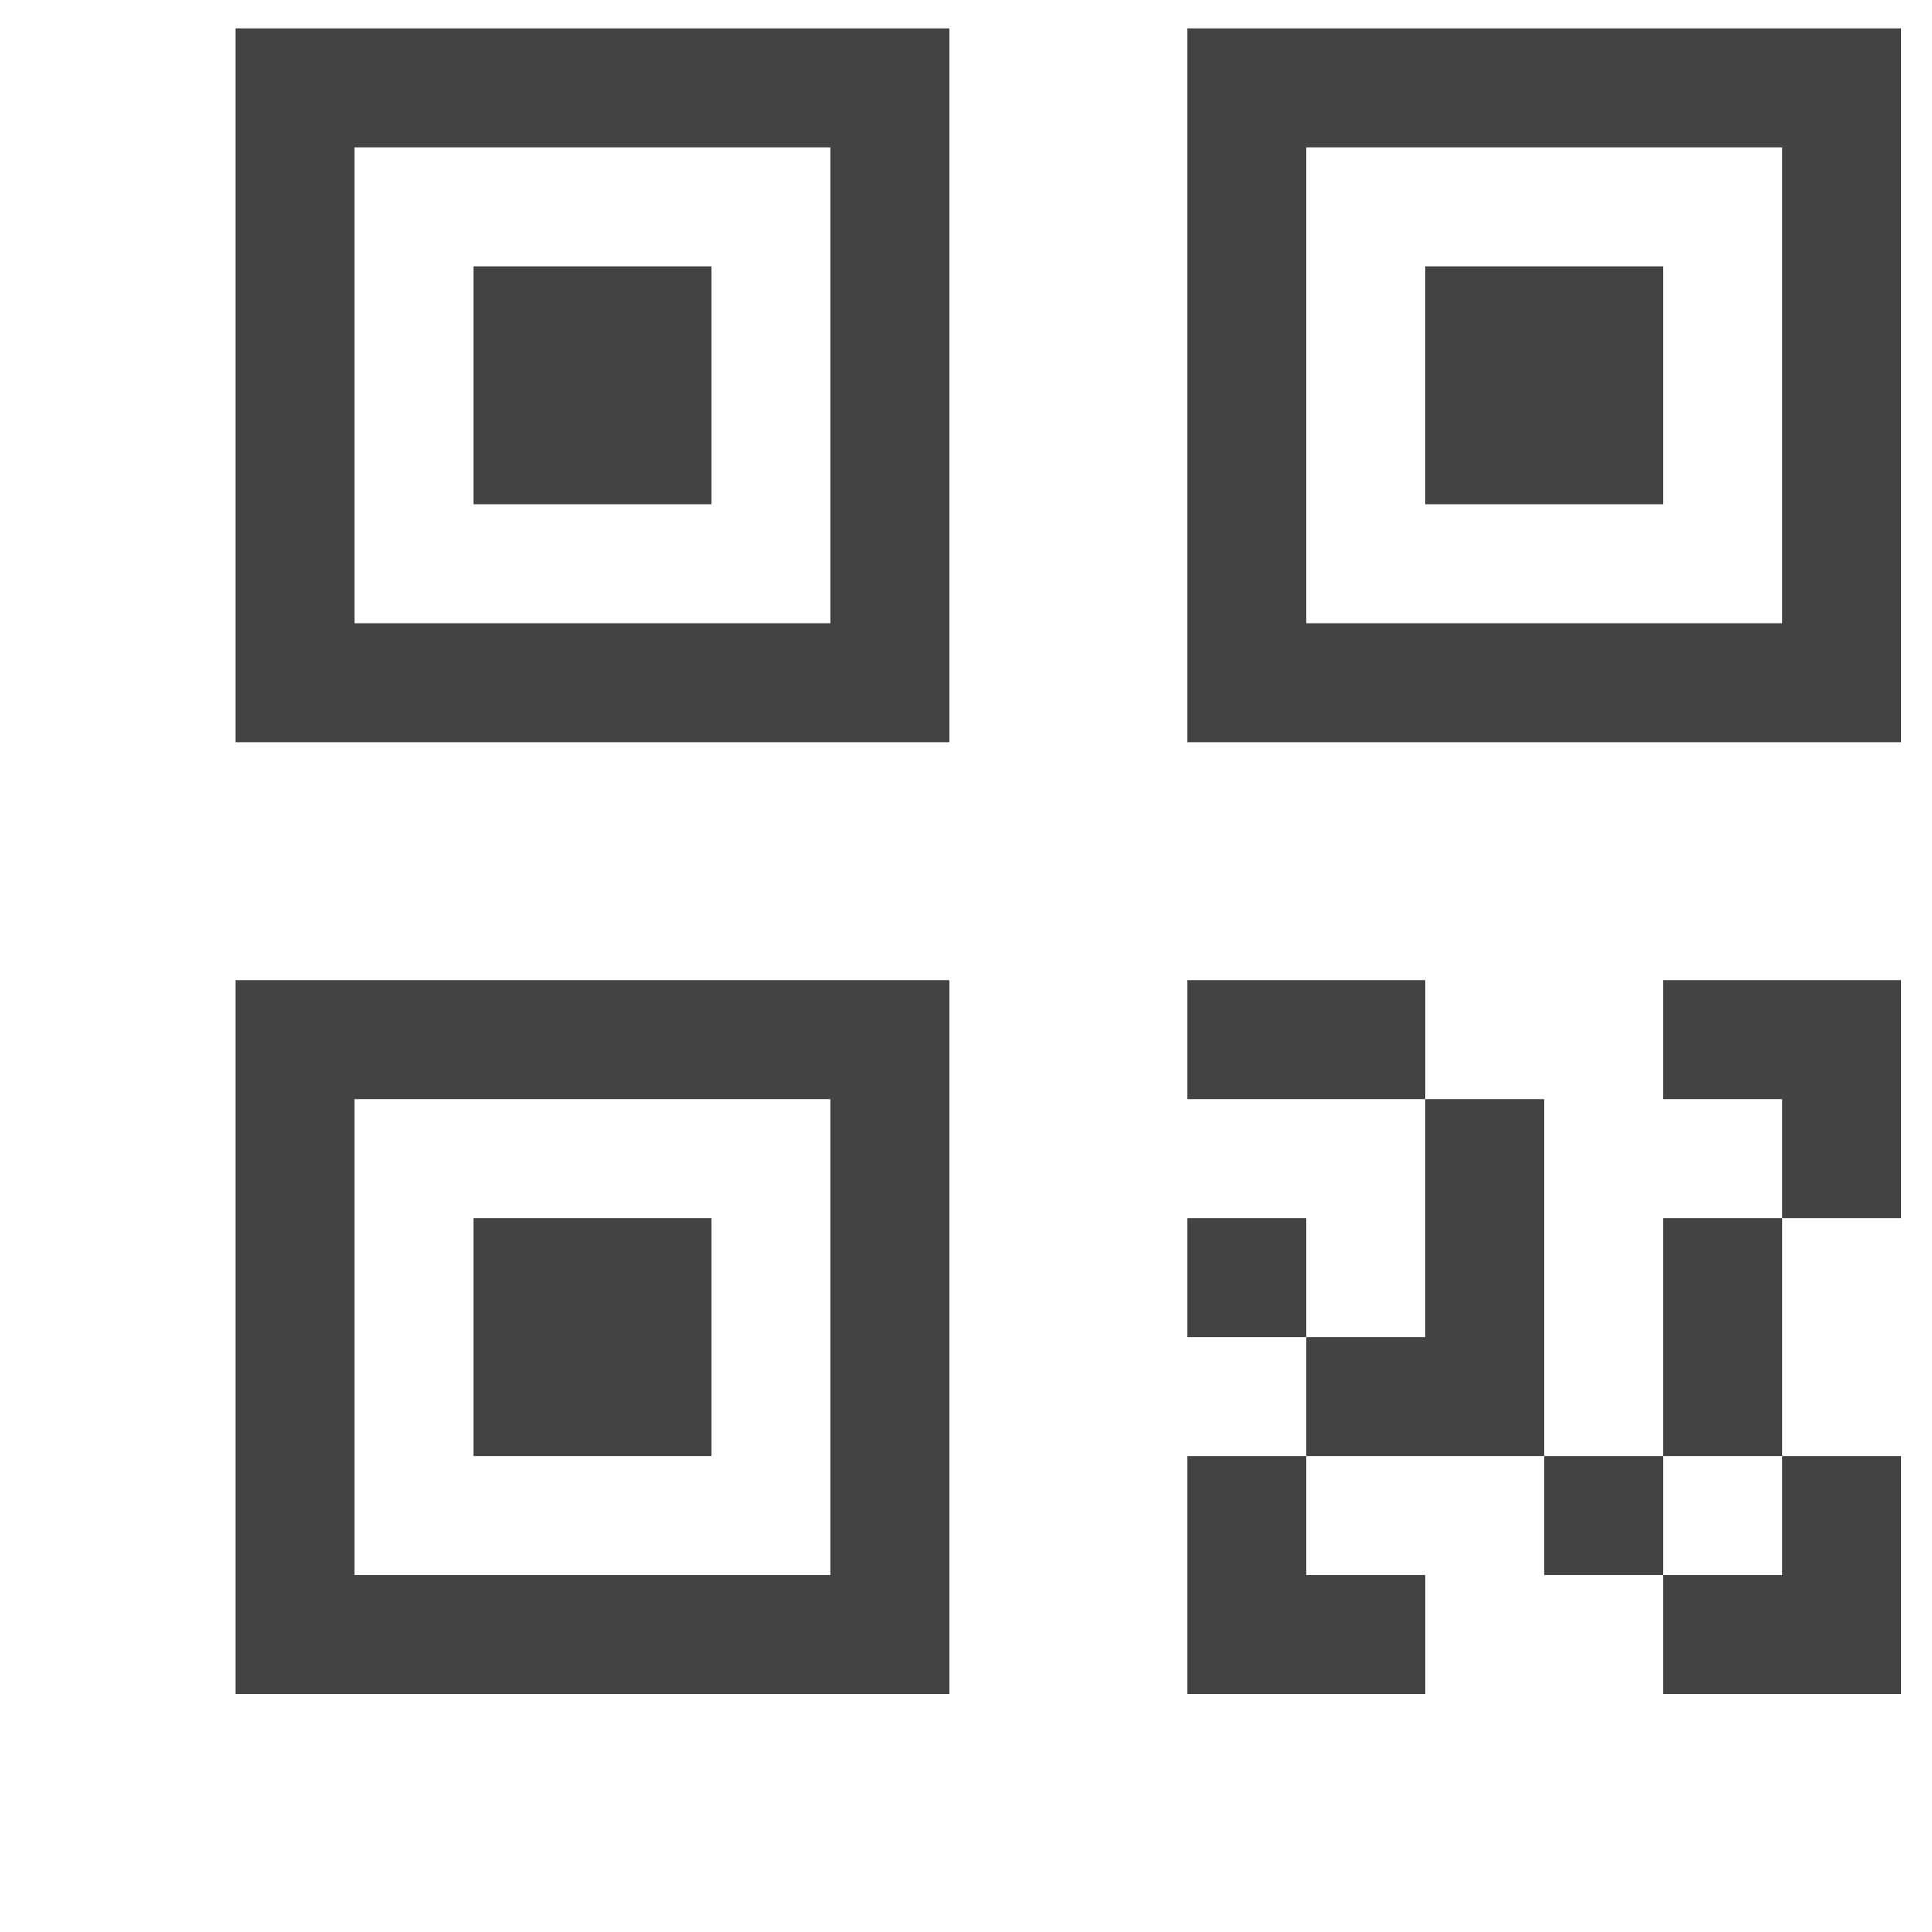
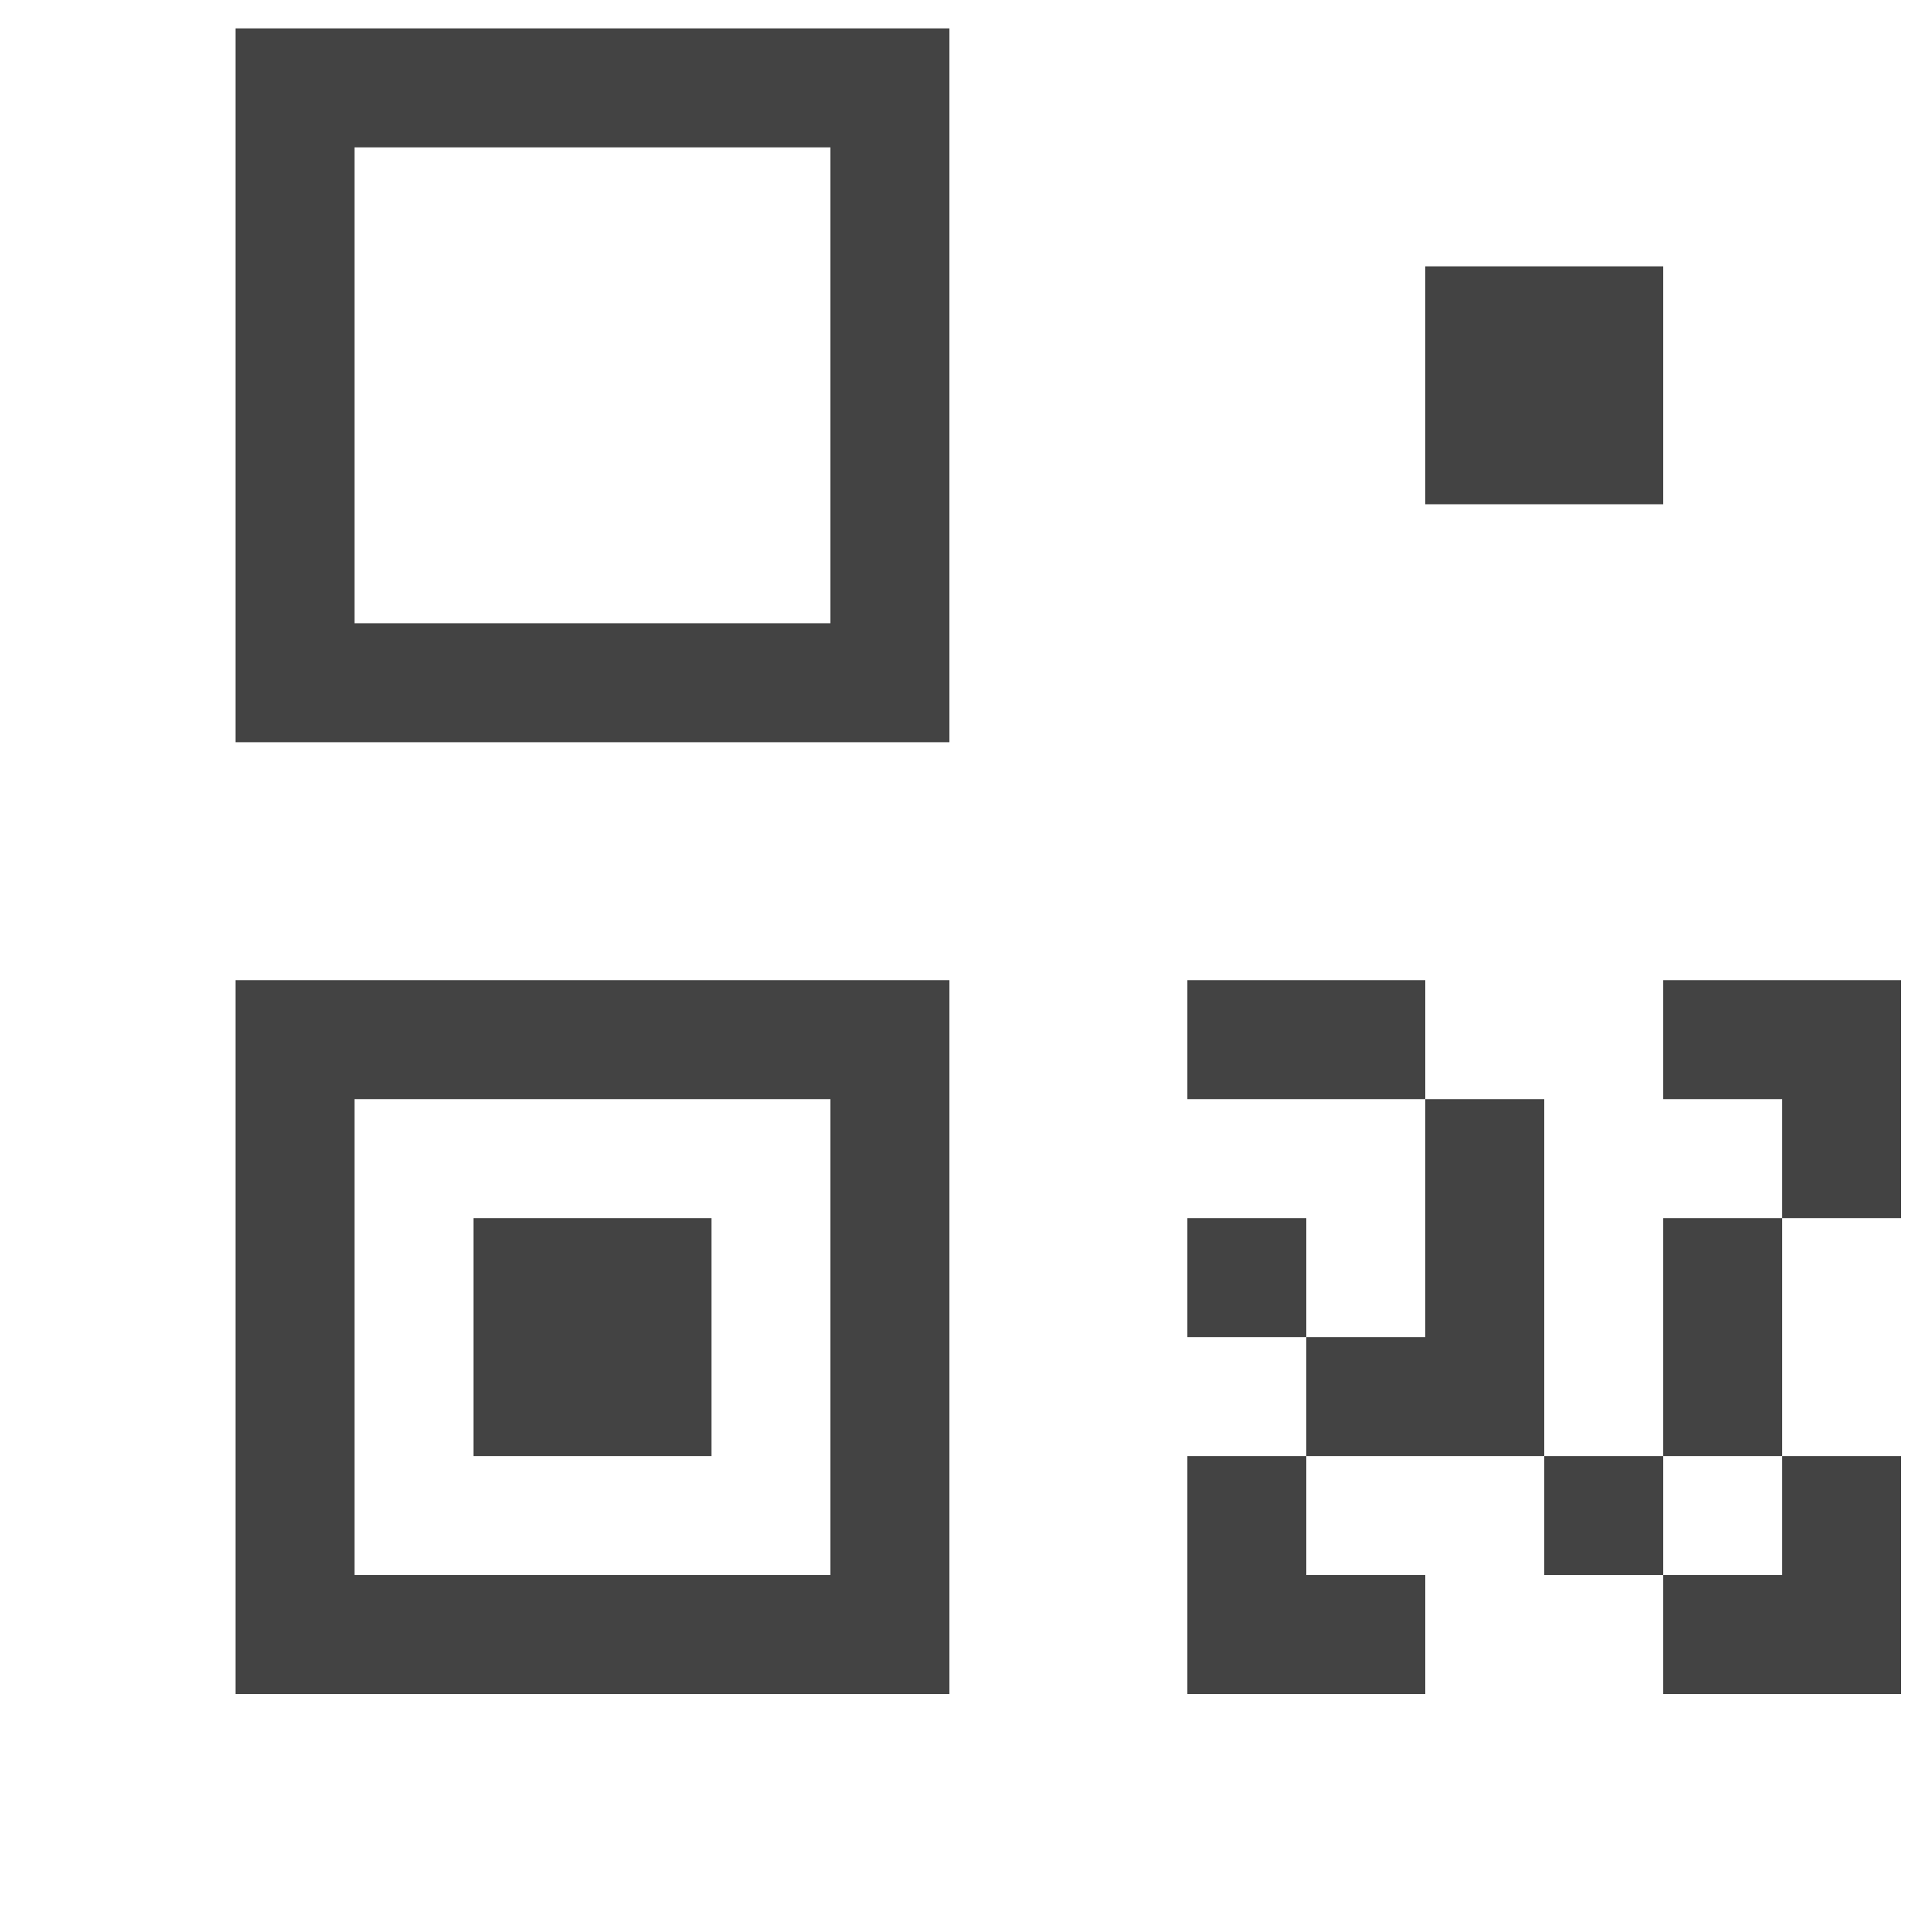
<svg xmlns="http://www.w3.org/2000/svg" width="41" height="41" viewBox="0 0 41 41" fill="none">
  <g clip-path="url(#clip0_1621_29268)">
    <path d="M32.77 33.424V30.9H35.295V33.424H32.77ZM25.196 28.375V25.85H27.72V28.375H25.196ZM25.196 35.949H30.245V33.424H27.72V30.9H25.196V35.949ZM35.295 30.9V25.85H37.82V30.9H35.295ZM37.82 30.9H40.344V35.949H35.295V33.424H37.82V30.9ZM35.295 23.325V20.8H40.344V25.85H37.82V23.325H35.295ZM32.77 23.325H30.245V28.375H27.72V30.9H32.77V23.325ZM25.196 23.325V20.8H30.245V23.325H25.196ZM10.047 25.85H15.097V30.9H10.047V25.85Z" fill="#434343" />
    <path d="M20.146 35.949H4.997V20.8H20.146V35.949ZM7.522 33.424H17.621V23.325H7.522V33.424ZM30.245 5.652H35.295V10.701H30.245V5.652Z" fill="#434343" />
-     <path d="M40.344 15.751H25.196V0.602H40.344V15.751ZM27.72 13.226H37.82V3.127H27.72V13.226ZM10.047 5.652H15.097V10.701H10.047V5.652Z" fill="#434343" />
    <path d="M20.146 15.751H4.997V0.602H20.146V15.751ZM7.522 13.226H17.621V3.127H7.522V13.226Z" fill="#434343" />
  </g>
  <defs>
    <clipPath id="clip0_1621_29268">
      <rect width="40.397" height="40.397" fill="none" />
    </clipPath>
  </defs>
</svg>